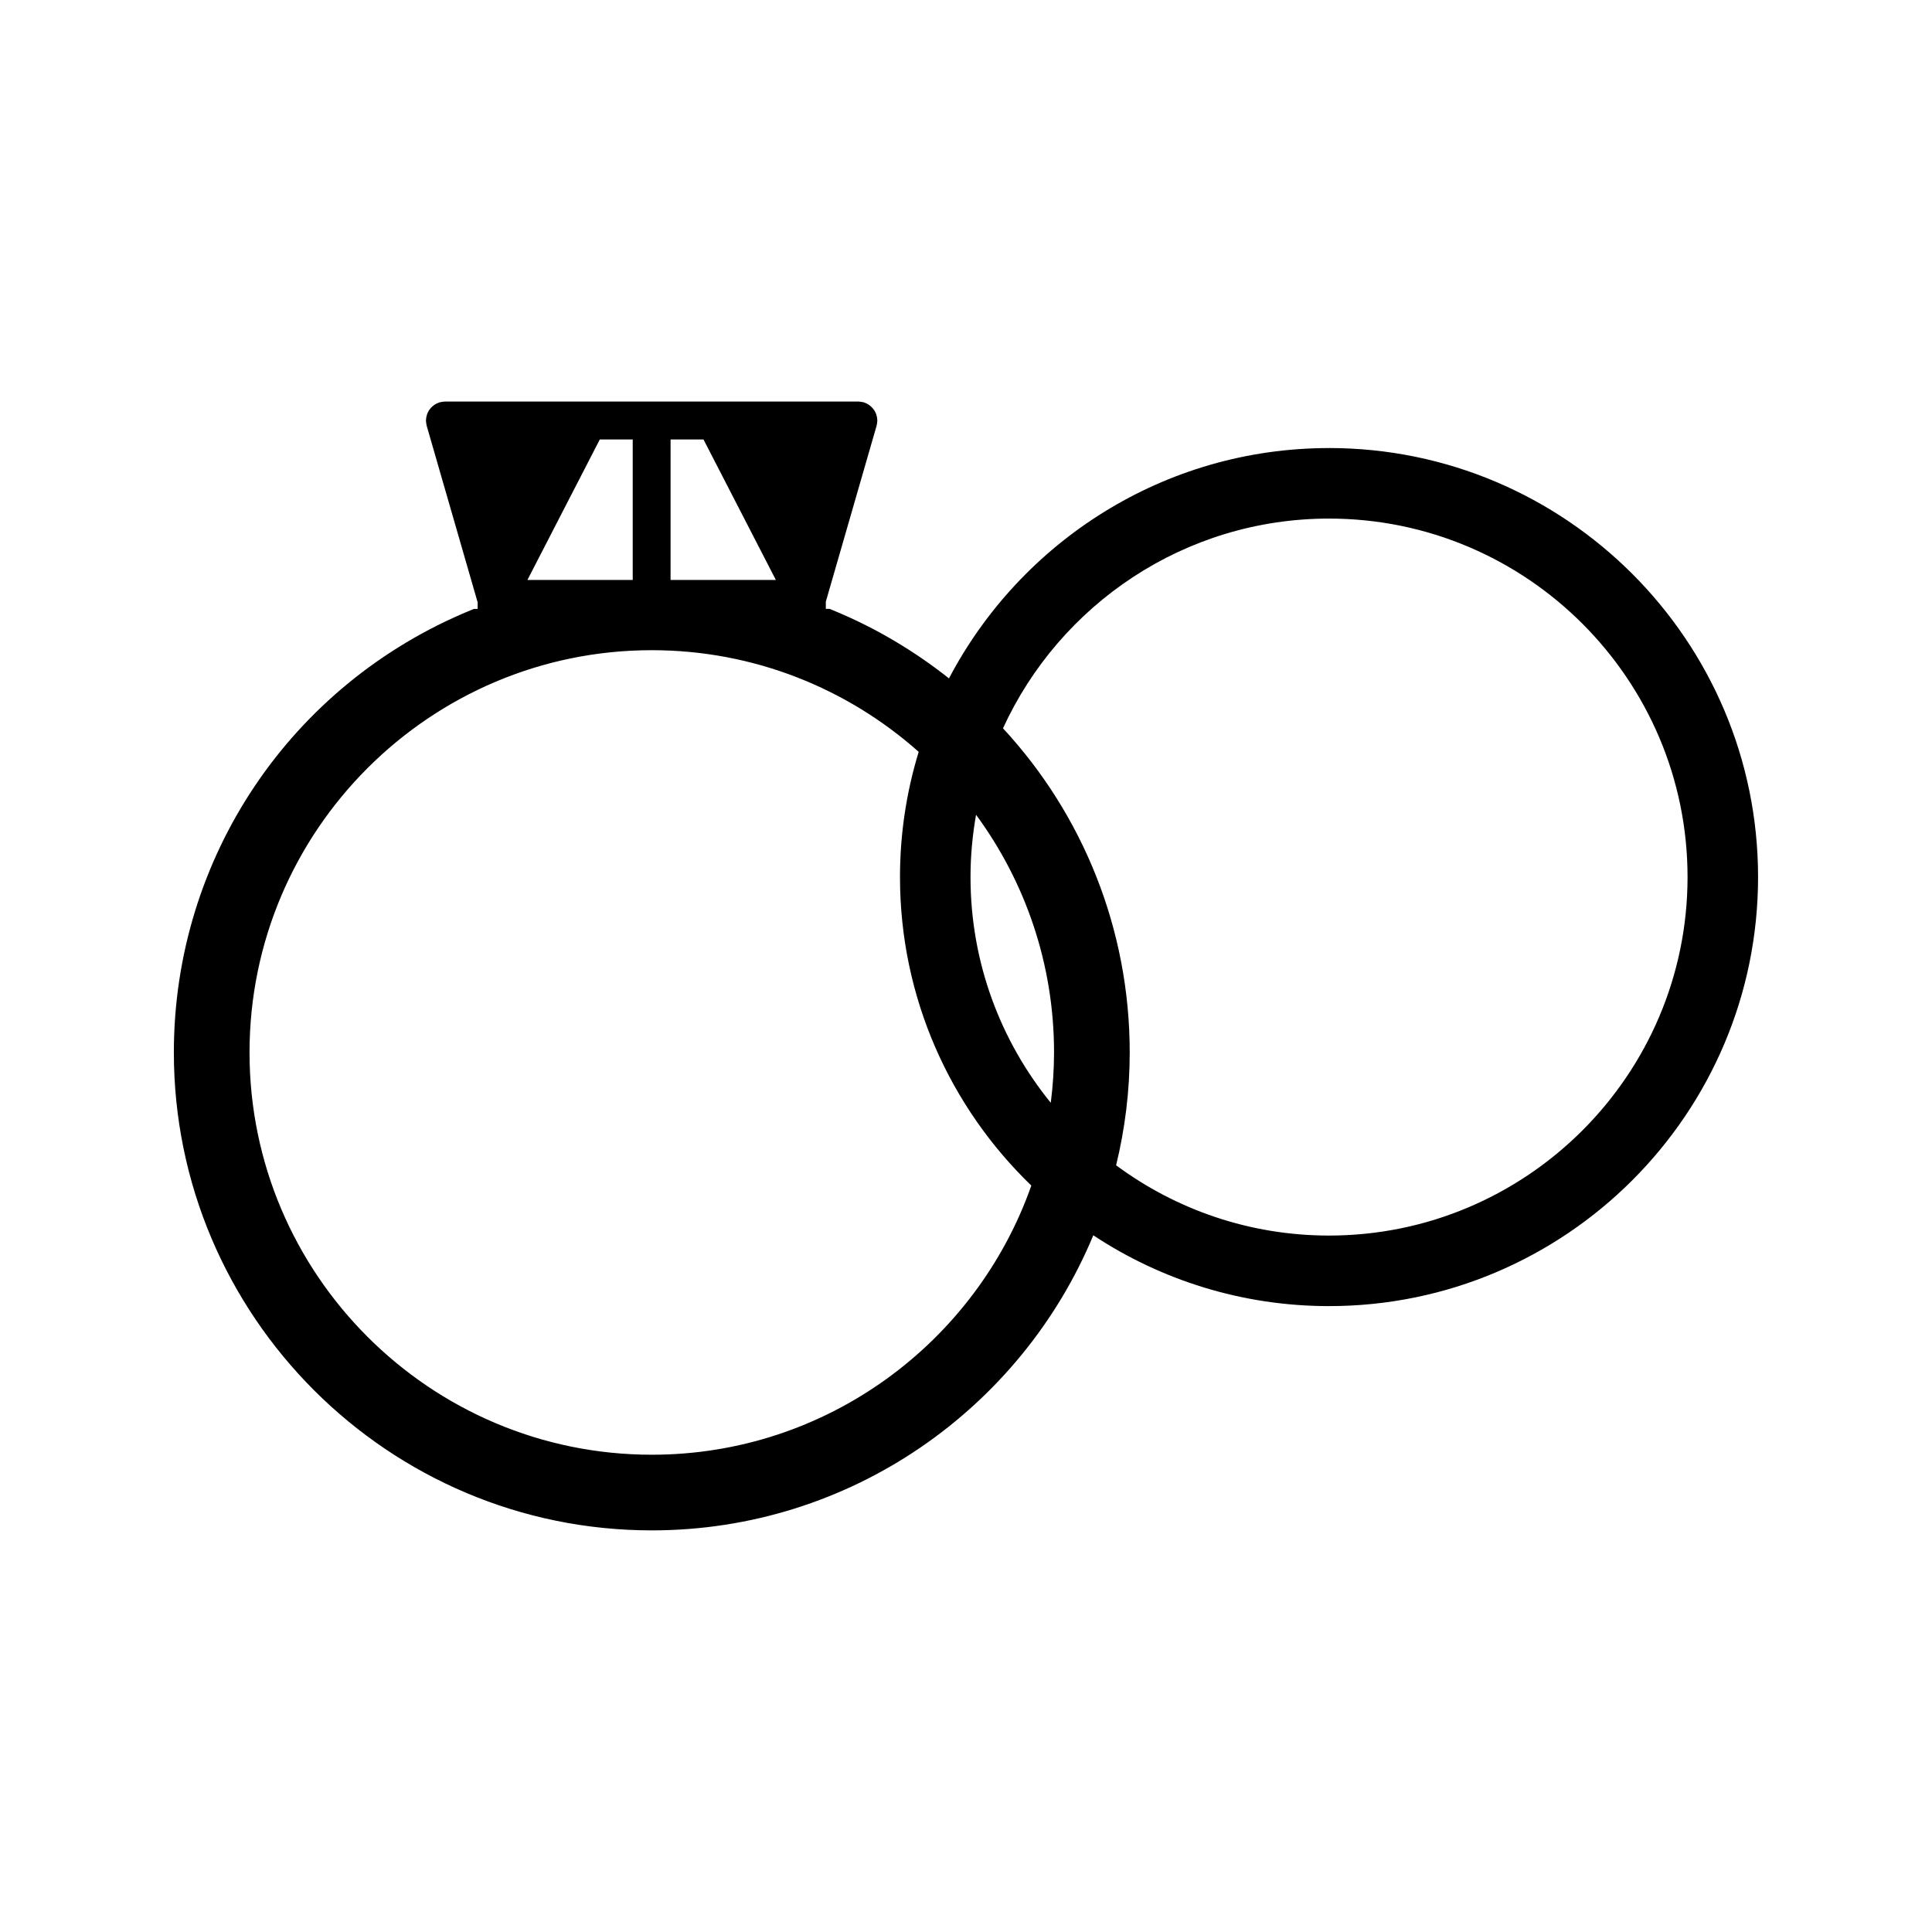
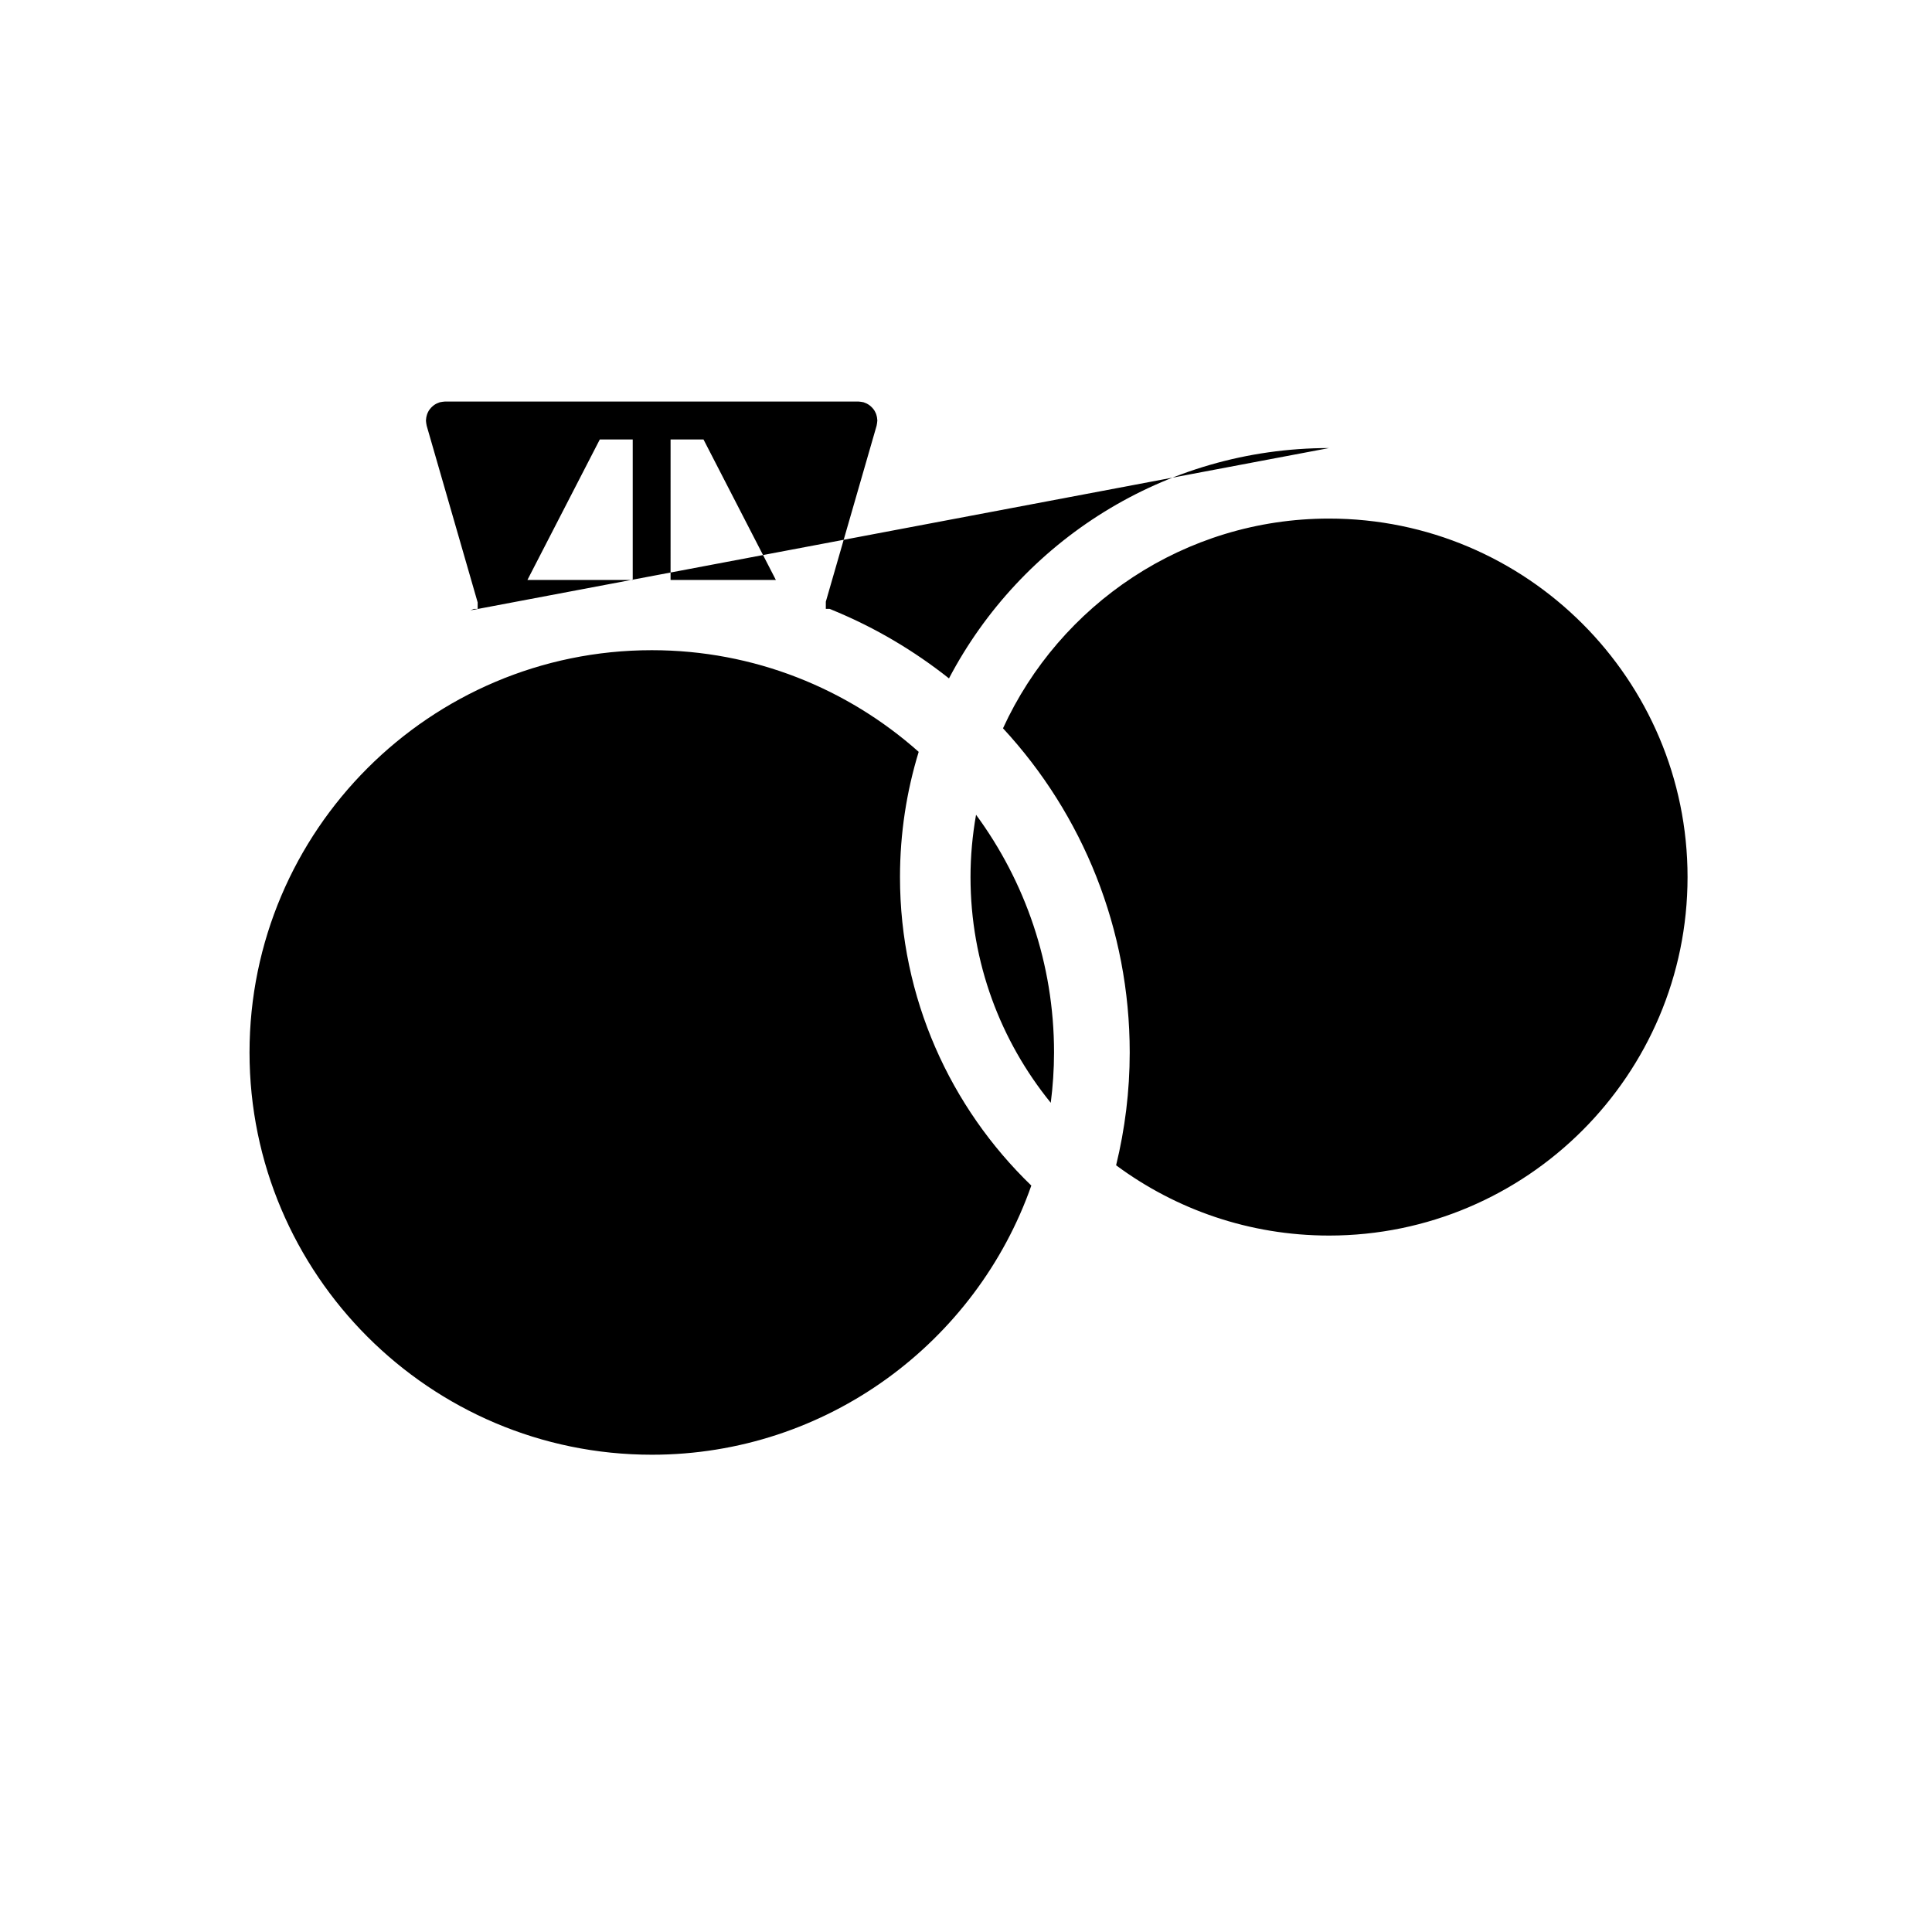
<svg xmlns="http://www.w3.org/2000/svg" fill="#000000" width="800px" height="800px" version="1.1" viewBox="144 144 512 512">
-   <path d="m496.21 262.74c-43.699 0-81.695 24.797-100.72 61.043-9.195-7.285-19.461-13.414-30.707-18.043l-0.918-0.379h-1.012v-1.91l13.449-46.602c0.02-0.066 0.027-0.125 0.035-0.188 0.043-0.164 0.066-0.332 0.09-0.5 0.027-0.18 0.051-0.352 0.059-0.531 0-0.062 0.02-0.117 0.02-0.18 0-0.09-0.027-0.172-0.027-0.273-0.012-0.18-0.027-0.355-0.059-0.547-0.031-0.156-0.066-0.309-0.105-0.457-0.043-0.156-0.09-0.32-0.141-0.473-0.062-0.152-0.121-0.305-0.199-0.445-0.066-0.141-0.141-0.285-0.219-0.418-0.09-0.137-0.18-0.27-0.273-0.398-0.105-0.125-0.203-0.258-0.32-0.371-0.102-0.109-0.211-0.219-0.332-0.332-0.121-0.109-0.246-0.215-0.383-0.32-0.125-0.102-0.27-0.184-0.398-0.27-0.137-0.082-0.277-0.156-0.418-0.23-0.164-0.074-0.332-0.133-0.492-0.195-0.094-0.031-0.168-0.082-0.262-0.109-0.062-0.016-0.121-0.016-0.184-0.035-0.168-0.035-0.332-0.066-0.508-0.09-0.172-0.027-0.34-0.047-0.516-0.059-0.066 0-0.121-0.016-0.188-0.016l-109.57 0.004c-0.062 0-0.117 0.016-0.184 0.016-0.172 0.012-0.348 0.031-0.52 0.059-0.172 0.02-0.336 0.051-0.5 0.09-0.066 0.02-0.121 0.02-0.184 0.035-0.102 0.027-0.18 0.078-0.27 0.109-0.168 0.062-0.332 0.117-0.488 0.195-0.148 0.074-0.293 0.148-0.43 0.23-0.133 0.082-0.27 0.168-0.398 0.27-0.133 0.105-0.262 0.203-0.383 0.32-0.109 0.105-0.219 0.211-0.332 0.332-0.109 0.117-0.211 0.246-0.316 0.371-0.102 0.133-0.188 0.262-0.277 0.395-0.078 0.137-0.152 0.285-0.219 0.418-0.074 0.141-0.137 0.293-0.195 0.445-0.062 0.152-0.105 0.316-0.141 0.477-0.043 0.148-0.078 0.301-0.105 0.457-0.031 0.18-0.051 0.355-0.059 0.547-0.004 0.094-0.027 0.172-0.027 0.27 0 0.066 0.016 0.121 0.016 0.184 0.004 0.172 0.031 0.348 0.059 0.531 0.027 0.164 0.051 0.332 0.09 0.492 0.016 0.066 0.02 0.125 0.035 0.188l13.504 46.797v1.723h-0.992l-0.914 0.379c-47.746 19.645-78.605 65.641-78.605 117.16 0 69.84 56.82 126.66 126.66 126.66 52.68 0 97.938-32.34 117-78.199 17.941 11.852 39.414 18.766 62.473 18.766 62.695 0 113.7-51.004 113.7-113.7 0-62.691-51.008-113.7-113.7-113.7zm-174.5-2.273h8.727l19.18 37.234h-27.91zm-18.758 0h8.727v37.234h-27.91zm13.785 269.05c-58.781 0-106.61-47.82-106.61-106.6s47.824-106.61 106.61-106.61c27.121 0 51.891 10.195 70.727 26.941-3.215 10.5-4.957 21.645-4.957 33.188 0 32.07 13.371 61.066 34.805 81.754-14.594 41.492-54.16 71.328-100.57 71.328zm105.73-93.266c-13.281-16.344-21.27-37.16-21.27-59.816 0-5.633 0.523-11.148 1.469-16.512 12.977 17.66 20.668 39.438 20.668 62.988-0.004 4.519-0.312 8.965-0.867 13.34zm73.738 35.184c-21.109 0-40.629-6.926-56.422-18.621 2.336-9.594 3.606-19.602 3.606-29.91 0-32.621-12.391-62.996-33.582-85.898 15.004-32.754 48.078-55.578 86.402-55.578 52.379 0 95.012 42.617 95.012 95.004-0.004 52.391-42.633 95.004-95.016 95.004z" />
+   <path d="m496.21 262.74c-43.699 0-81.695 24.797-100.72 61.043-9.195-7.285-19.461-13.414-30.707-18.043l-0.918-0.379h-1.012v-1.91l13.449-46.602c0.02-0.066 0.027-0.125 0.035-0.188 0.043-0.164 0.066-0.332 0.09-0.5 0.027-0.18 0.051-0.352 0.059-0.531 0-0.062 0.02-0.117 0.02-0.18 0-0.09-0.027-0.172-0.027-0.273-0.012-0.18-0.027-0.355-0.059-0.547-0.031-0.156-0.066-0.309-0.105-0.457-0.043-0.156-0.09-0.32-0.141-0.473-0.062-0.152-0.121-0.305-0.199-0.445-0.066-0.141-0.141-0.285-0.219-0.418-0.09-0.137-0.18-0.27-0.273-0.398-0.105-0.125-0.203-0.258-0.32-0.371-0.102-0.109-0.211-0.219-0.332-0.332-0.121-0.109-0.246-0.215-0.383-0.32-0.125-0.102-0.27-0.184-0.398-0.27-0.137-0.082-0.277-0.156-0.418-0.23-0.164-0.074-0.332-0.133-0.492-0.195-0.094-0.031-0.168-0.082-0.262-0.109-0.062-0.016-0.121-0.016-0.184-0.035-0.168-0.035-0.332-0.066-0.508-0.09-0.172-0.027-0.34-0.047-0.516-0.059-0.066 0-0.121-0.016-0.188-0.016l-109.57 0.004c-0.062 0-0.117 0.016-0.184 0.016-0.172 0.012-0.348 0.031-0.52 0.059-0.172 0.02-0.336 0.051-0.5 0.09-0.066 0.02-0.121 0.02-0.184 0.035-0.102 0.027-0.18 0.078-0.27 0.109-0.168 0.062-0.332 0.117-0.488 0.195-0.148 0.074-0.293 0.148-0.43 0.23-0.133 0.082-0.27 0.168-0.398 0.27-0.133 0.105-0.262 0.203-0.383 0.32-0.109 0.105-0.219 0.211-0.332 0.332-0.109 0.117-0.211 0.246-0.316 0.371-0.102 0.133-0.188 0.262-0.277 0.395-0.078 0.137-0.152 0.285-0.219 0.418-0.074 0.141-0.137 0.293-0.195 0.445-0.062 0.152-0.105 0.316-0.141 0.477-0.043 0.148-0.078 0.301-0.105 0.457-0.031 0.18-0.051 0.355-0.059 0.547-0.004 0.094-0.027 0.172-0.027 0.27 0 0.066 0.016 0.121 0.016 0.184 0.004 0.172 0.031 0.348 0.059 0.531 0.027 0.164 0.051 0.332 0.09 0.492 0.016 0.066 0.02 0.125 0.035 0.188l13.504 46.797v1.723h-0.992l-0.914 0.379zm-174.5-2.273h8.727l19.18 37.234h-27.91zm-18.758 0h8.727v37.234h-27.91zm13.785 269.05c-58.781 0-106.61-47.82-106.61-106.6s47.824-106.61 106.61-106.61c27.121 0 51.891 10.195 70.727 26.941-3.215 10.5-4.957 21.645-4.957 33.188 0 32.07 13.371 61.066 34.805 81.754-14.594 41.492-54.16 71.328-100.57 71.328zm105.73-93.266c-13.281-16.344-21.27-37.16-21.27-59.816 0-5.633 0.523-11.148 1.469-16.512 12.977 17.66 20.668 39.438 20.668 62.988-0.004 4.519-0.312 8.965-0.867 13.34zm73.738 35.184c-21.109 0-40.629-6.926-56.422-18.621 2.336-9.594 3.606-19.602 3.606-29.91 0-32.621-12.391-62.996-33.582-85.898 15.004-32.754 48.078-55.578 86.402-55.578 52.379 0 95.012 42.617 95.012 95.004-0.004 52.391-42.633 95.004-95.016 95.004z" />
</svg>